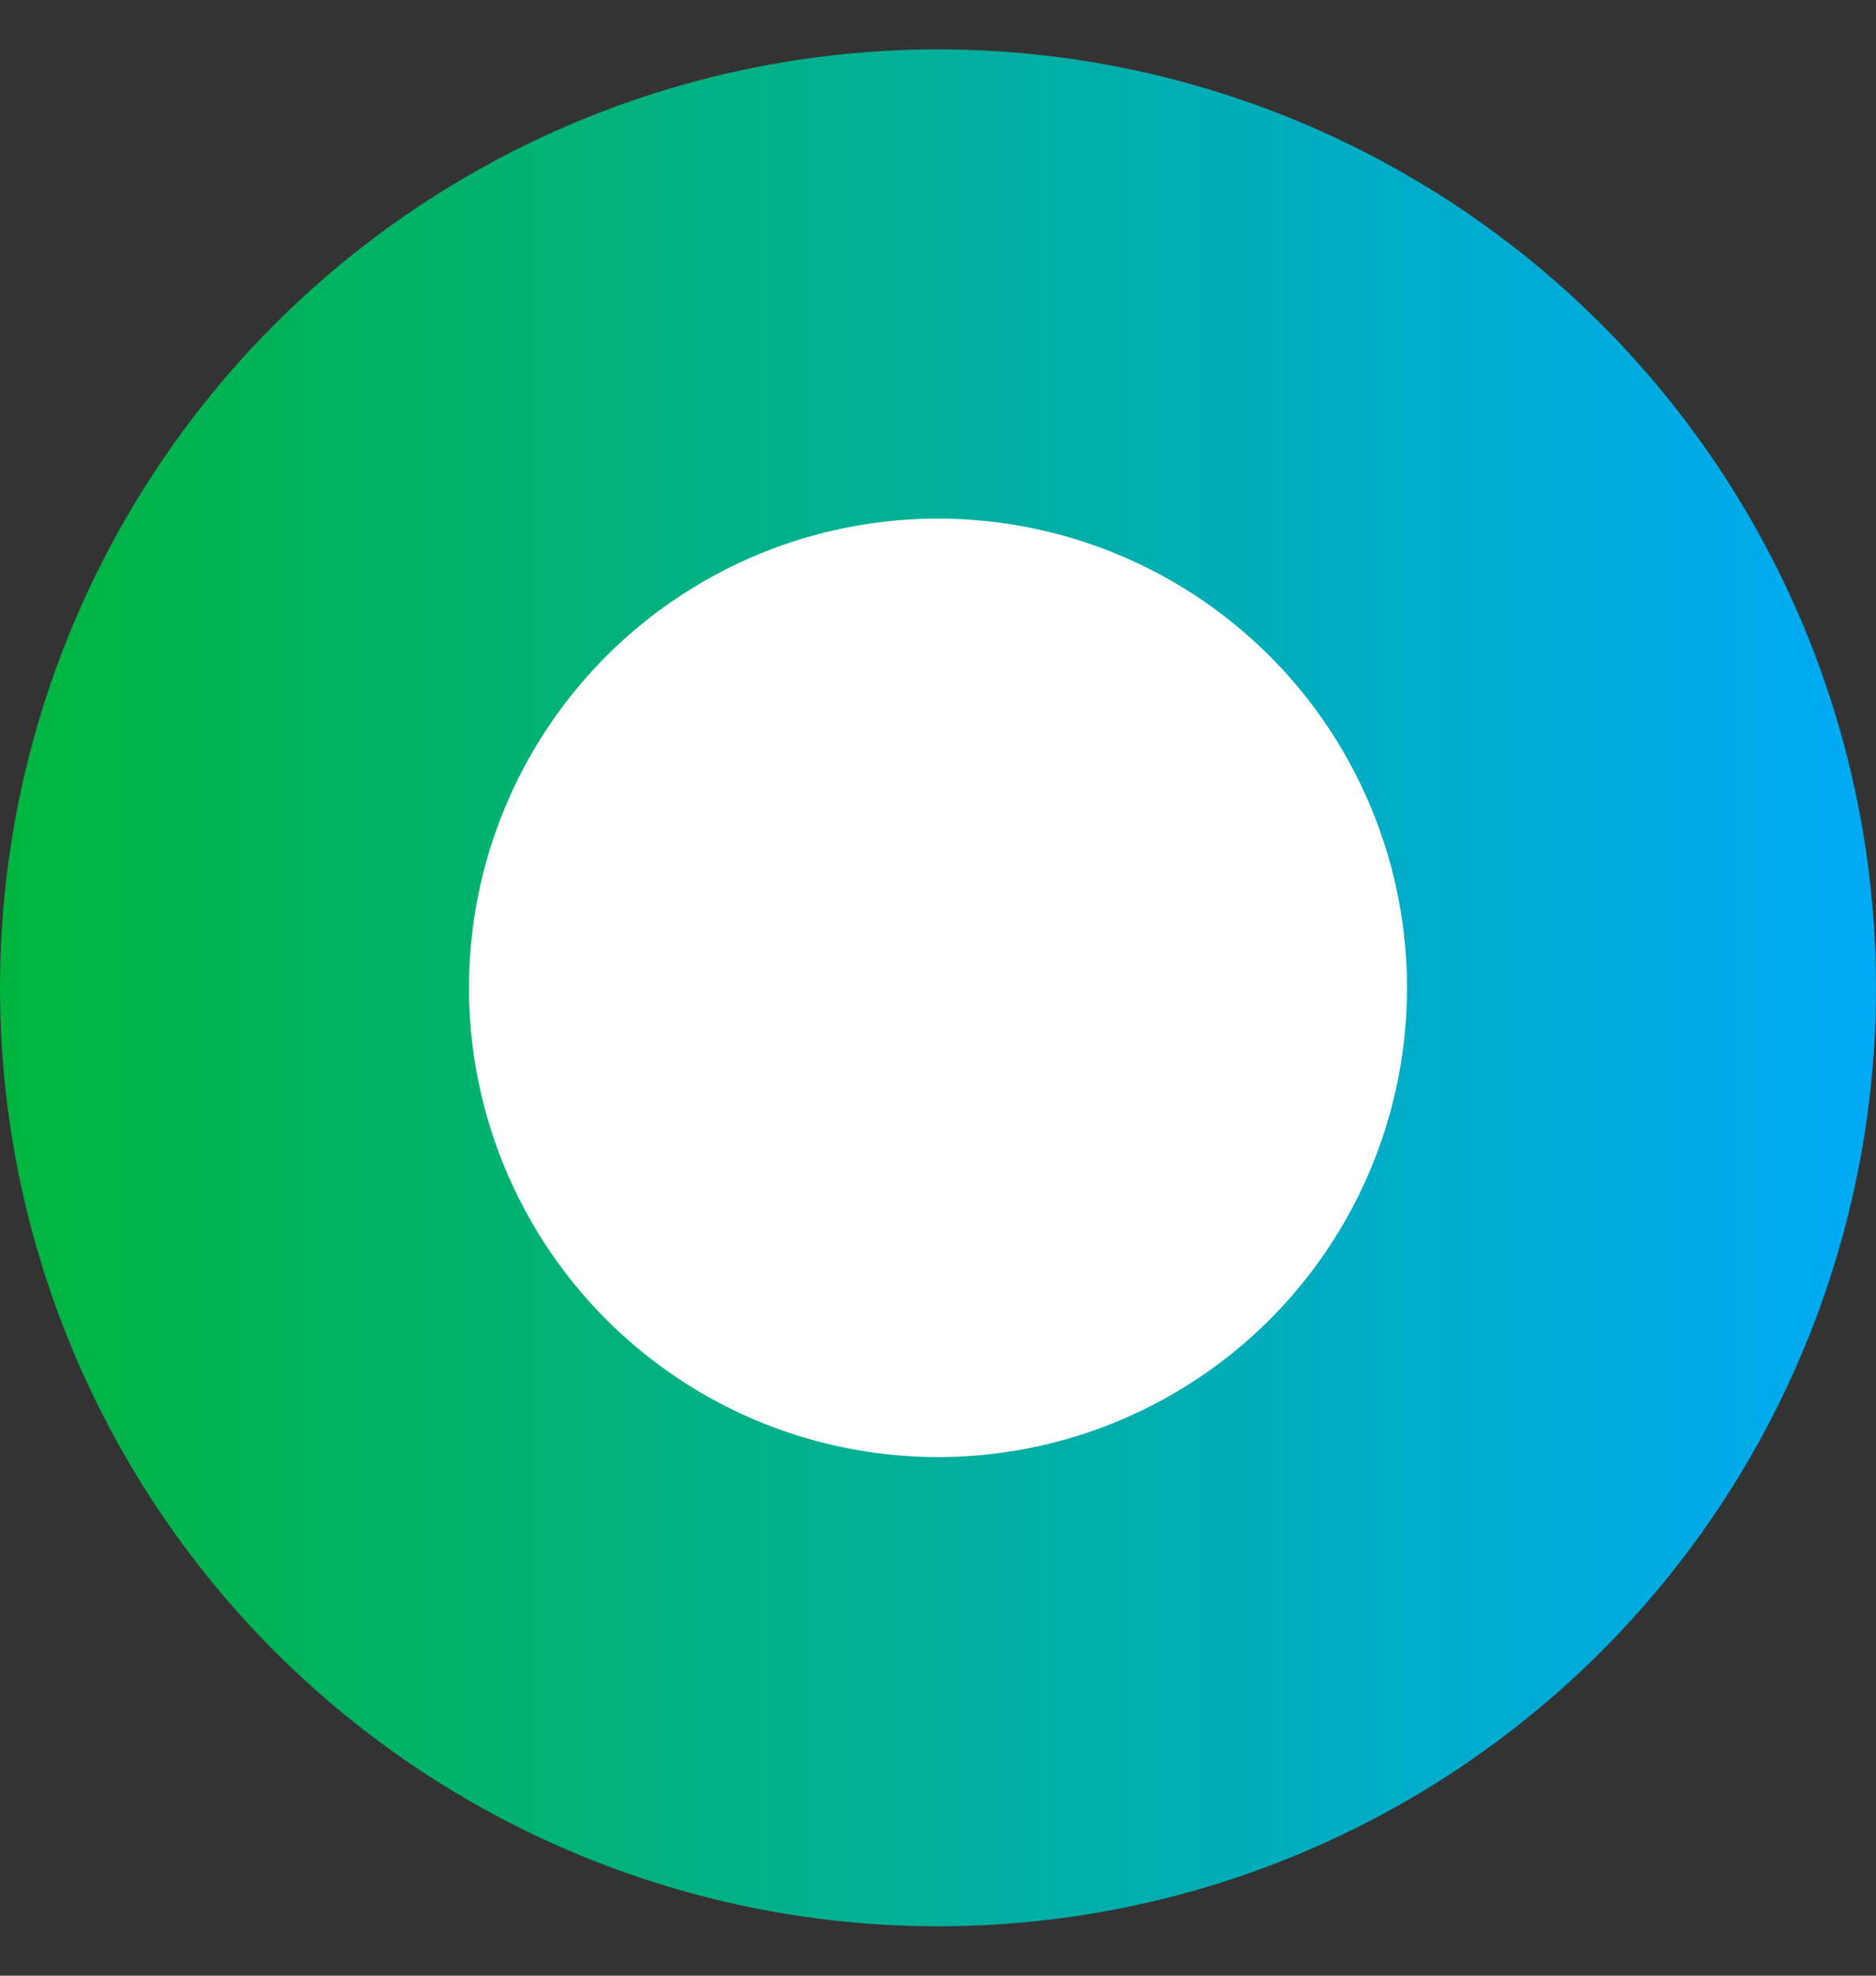
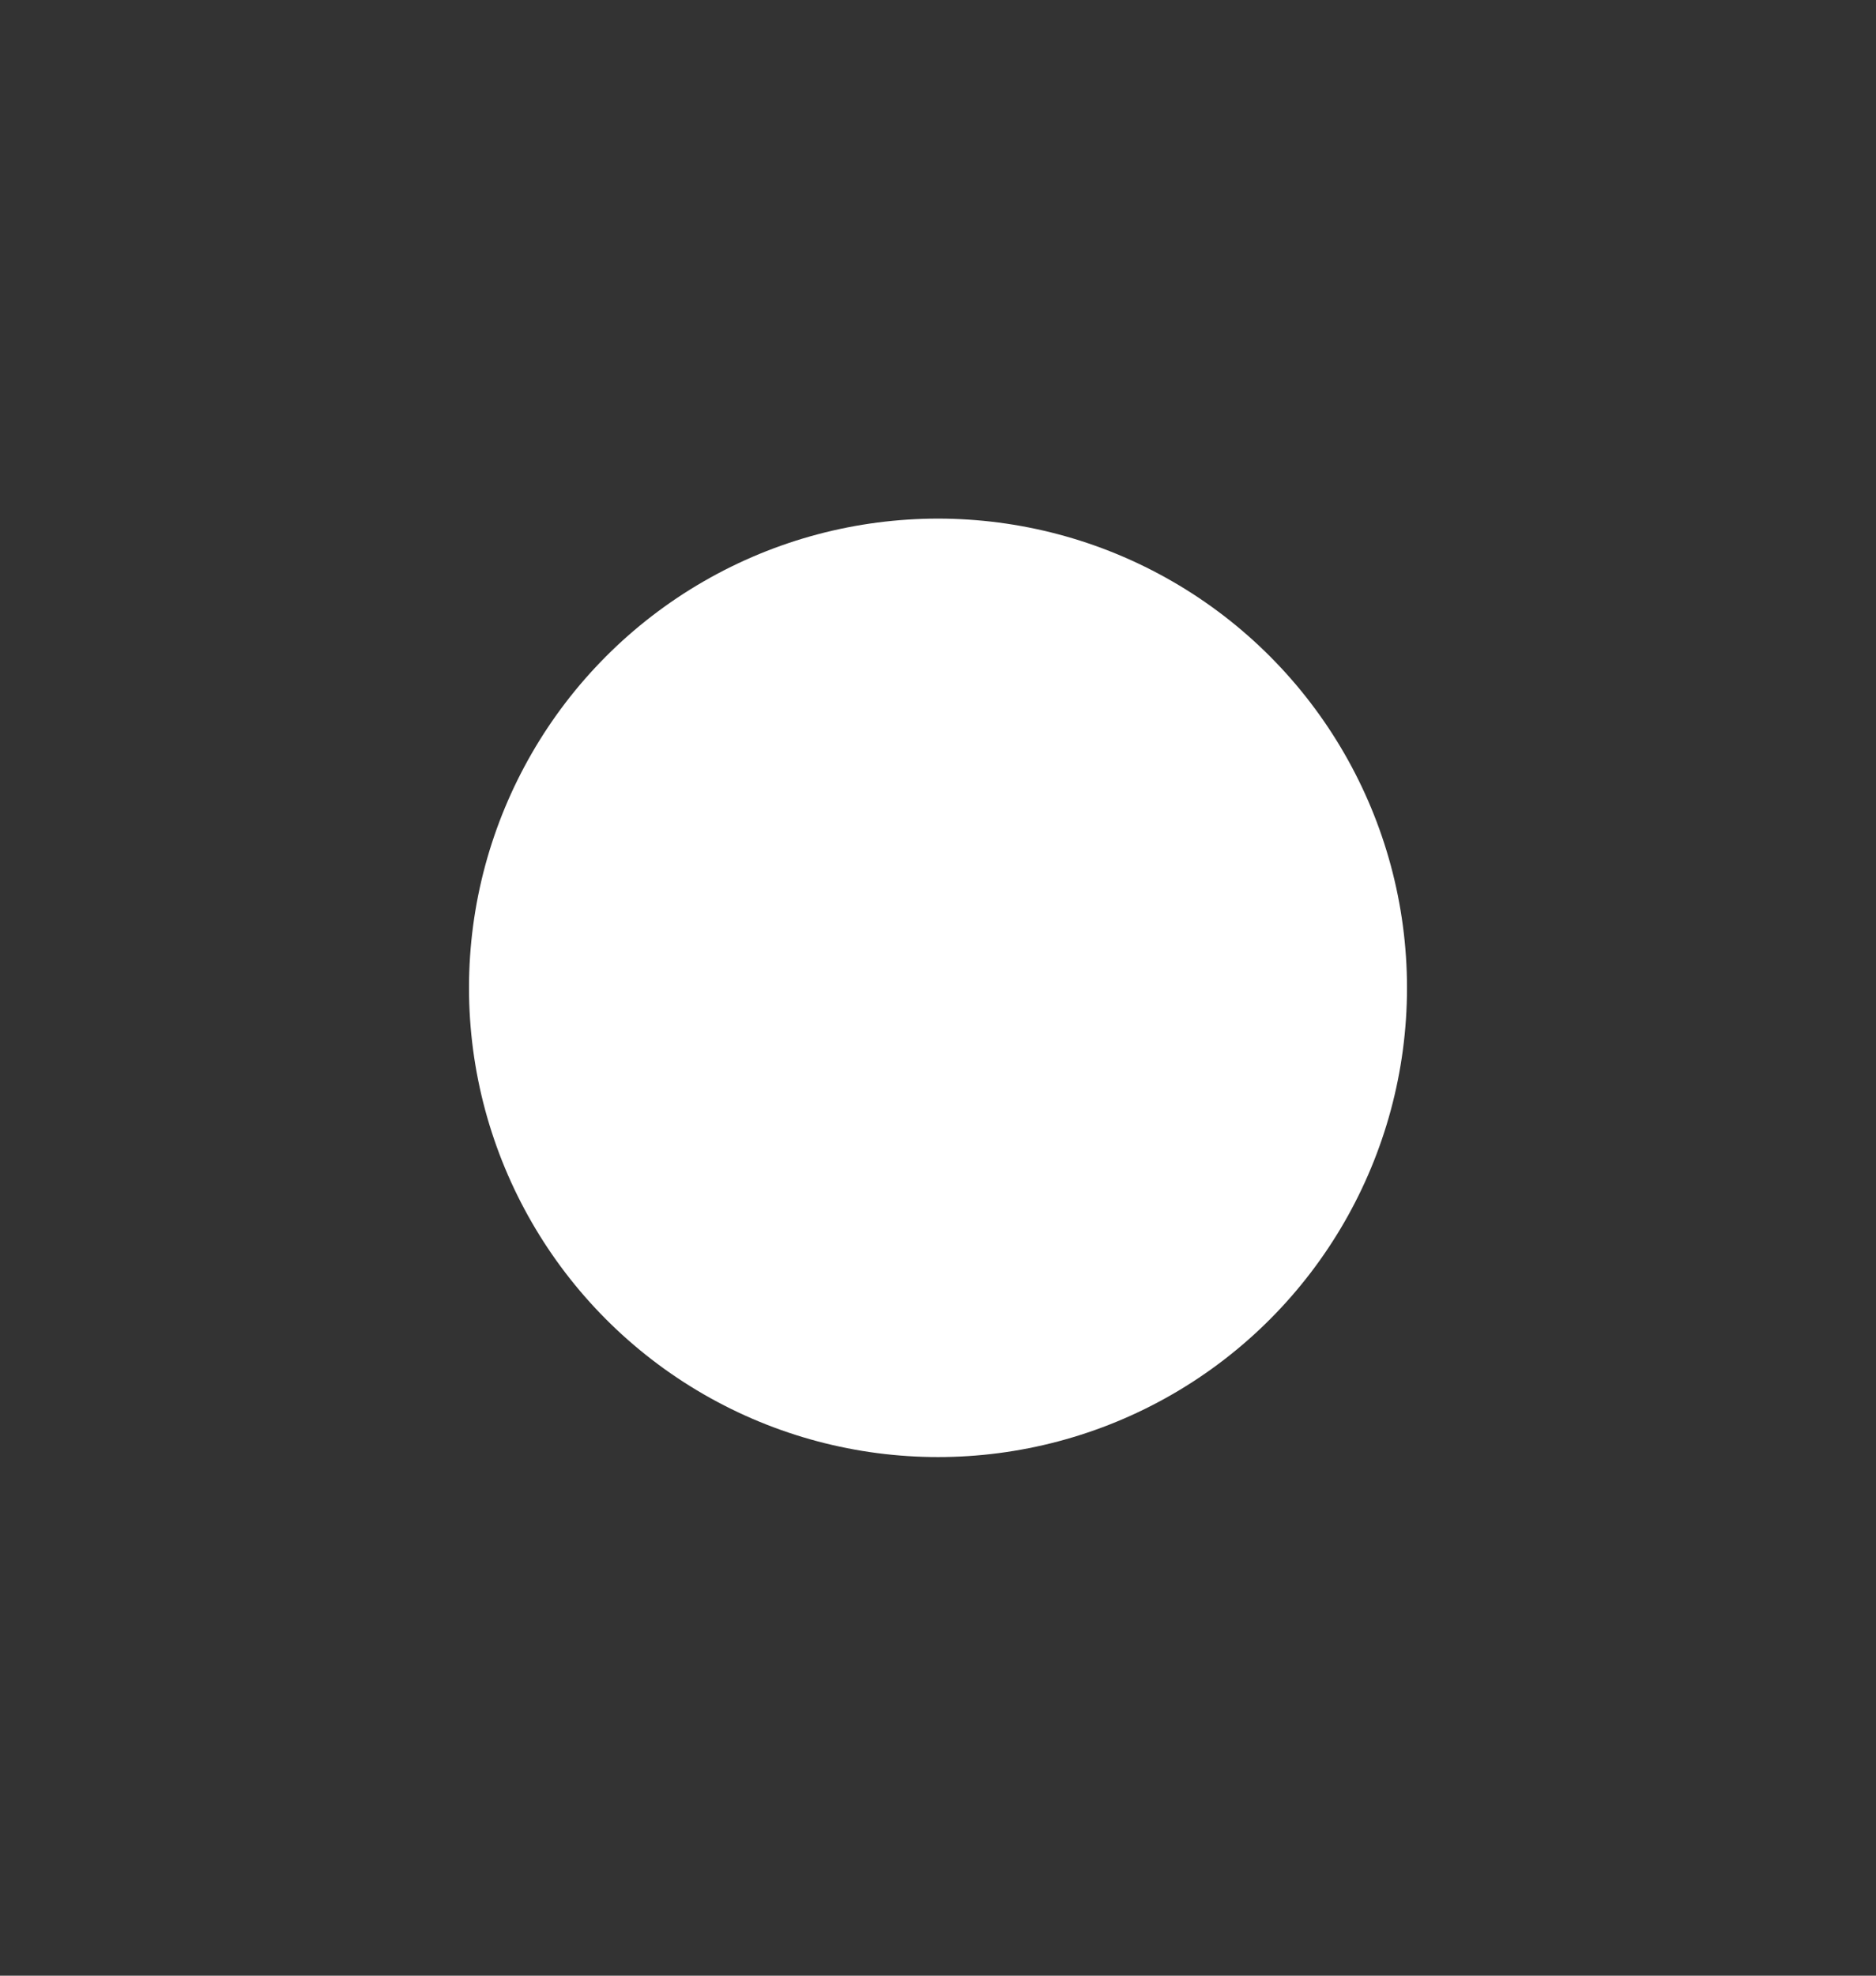
<svg xmlns="http://www.w3.org/2000/svg" width="19" height="20" viewBox="0 0 19 20" fill="none">
  <rect x="0" y="0" width="19" height="20" fill="#333333" stroke="none" />
-   <circle cx="9.5" cy="10" r="9.5" fill="url(#paint0_linear_46_11547)" />
  <circle cx="9.5" cy="10" r="4.75" fill="white" />
  <defs>
    <linearGradient id="paint0_linear_46_11547" x1="0" y1="10" x2="19" y2="10" gradientUnits="userSpaceOnUse">
      <stop stop-color="#00B53E" />
      <stop offset="1" stop-color="#00AAF7" />
    </linearGradient>
  </defs>
</svg>